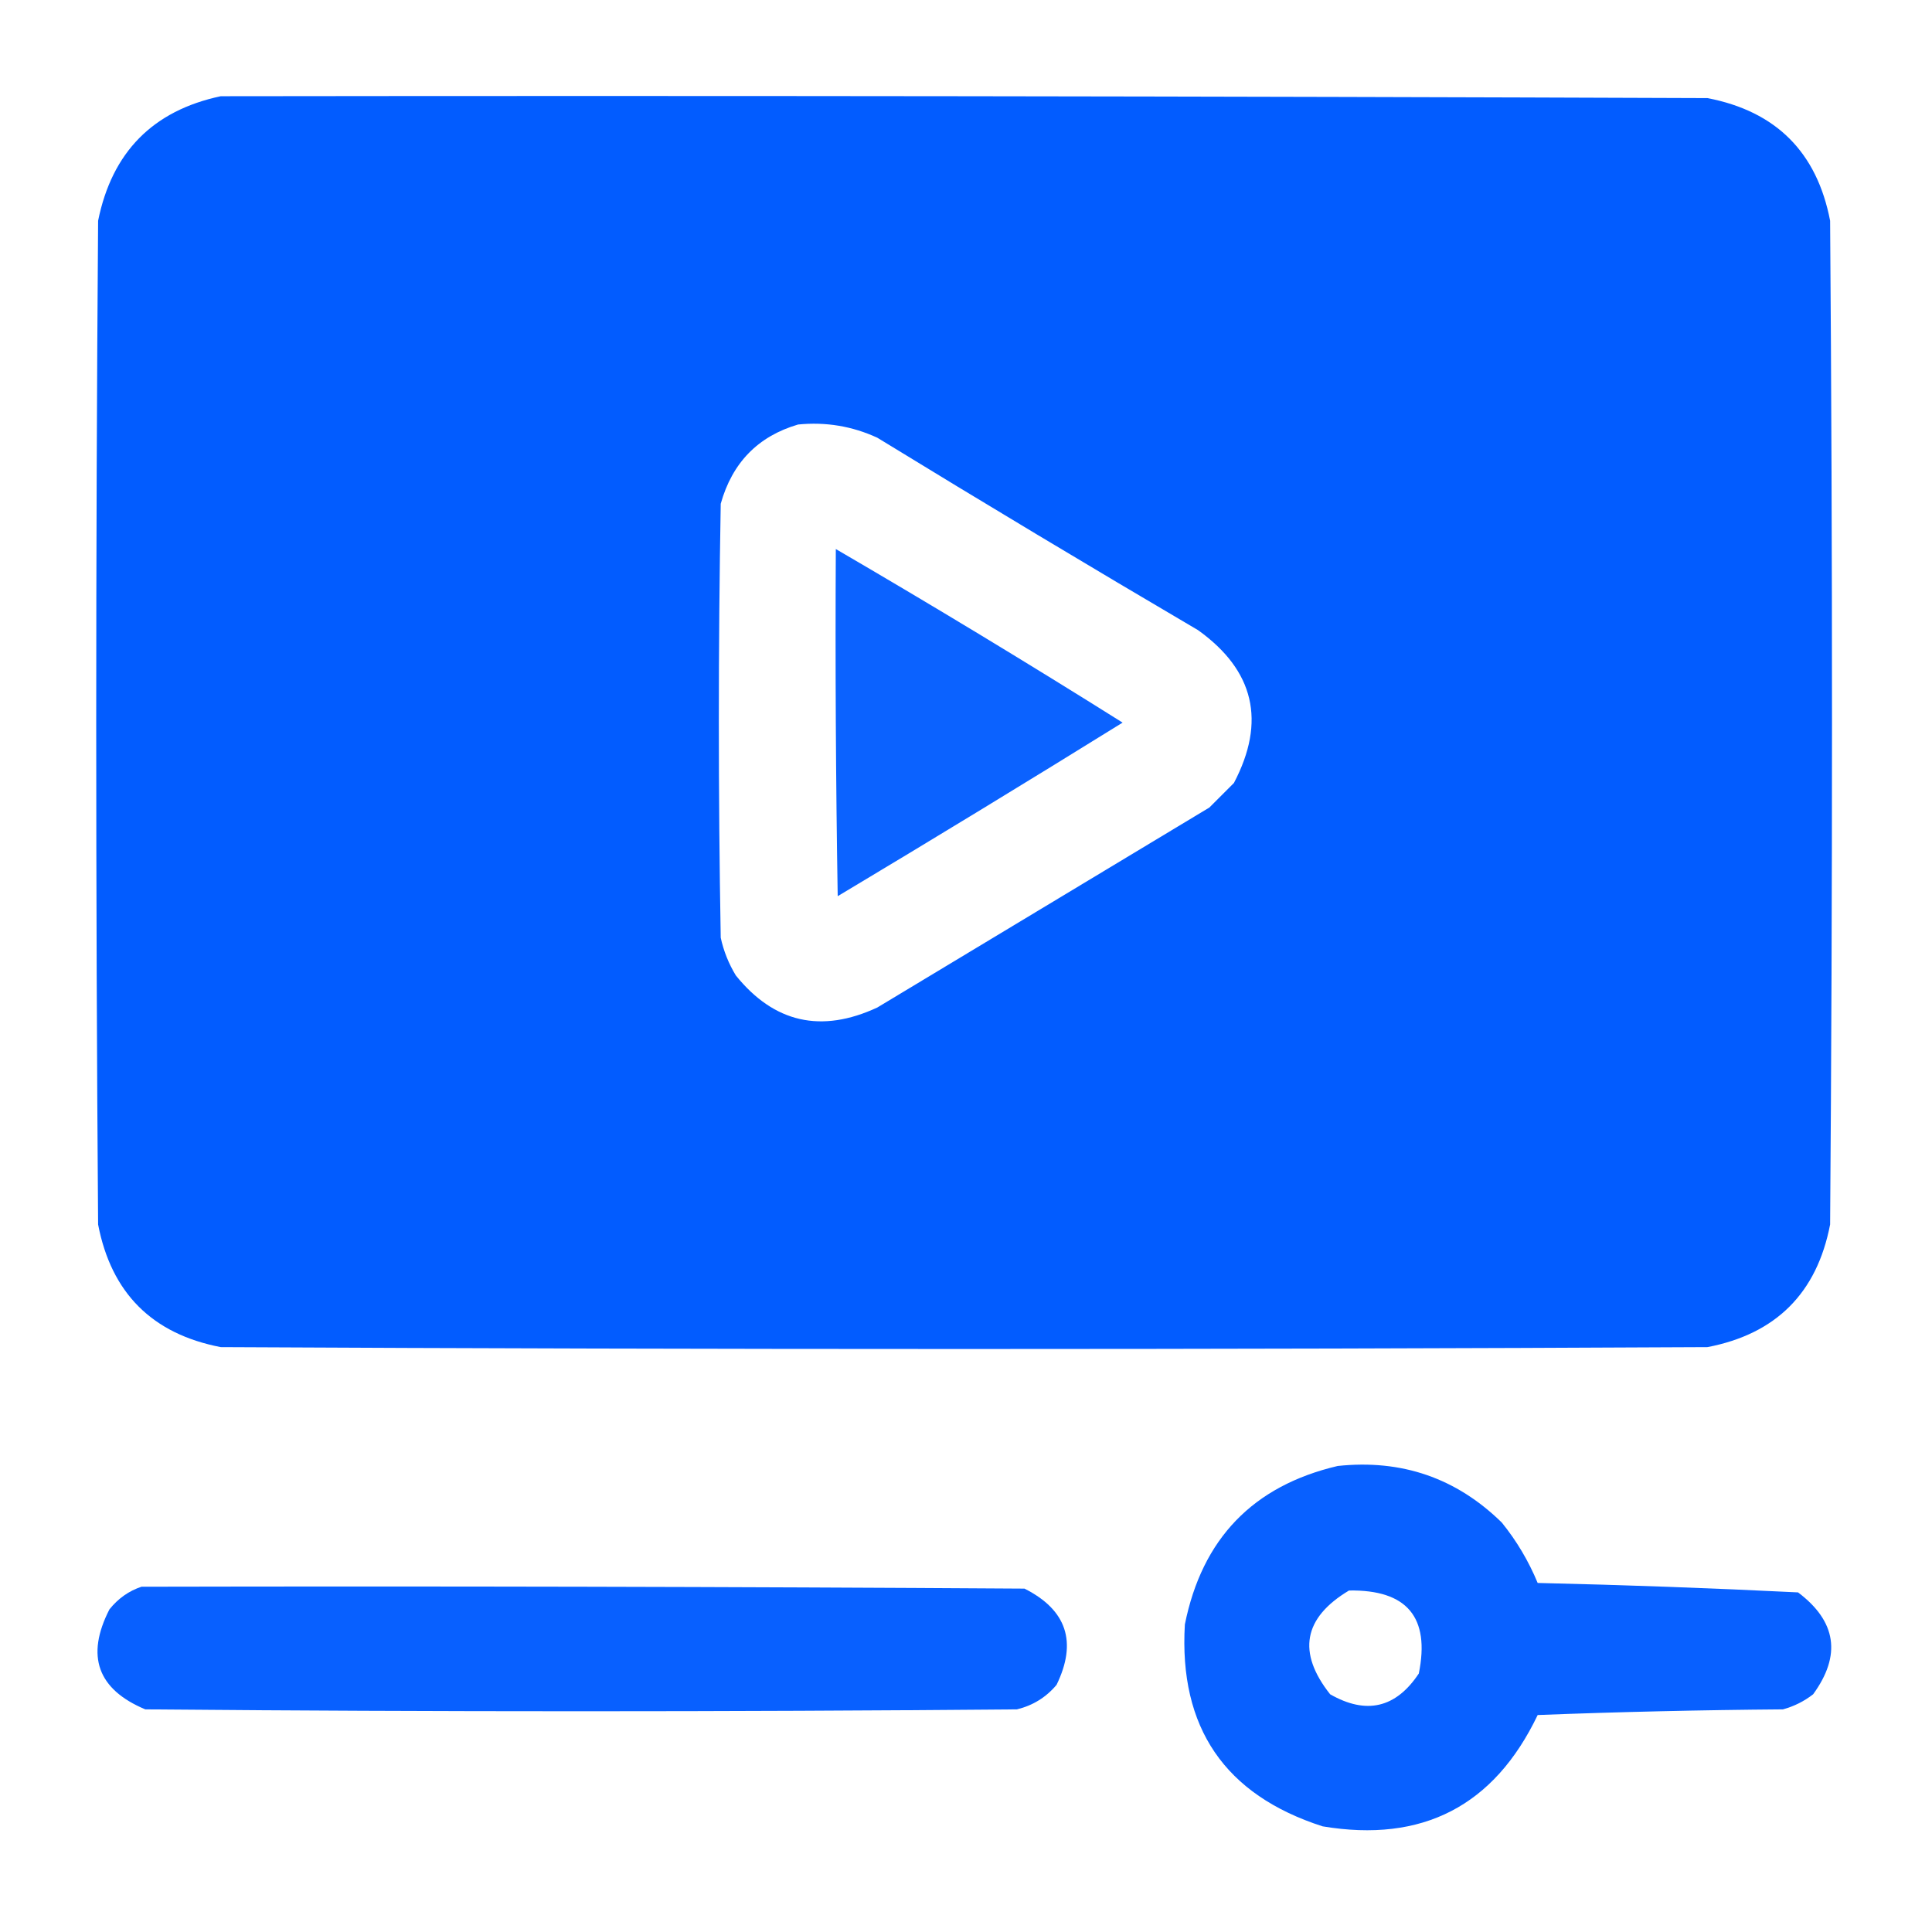
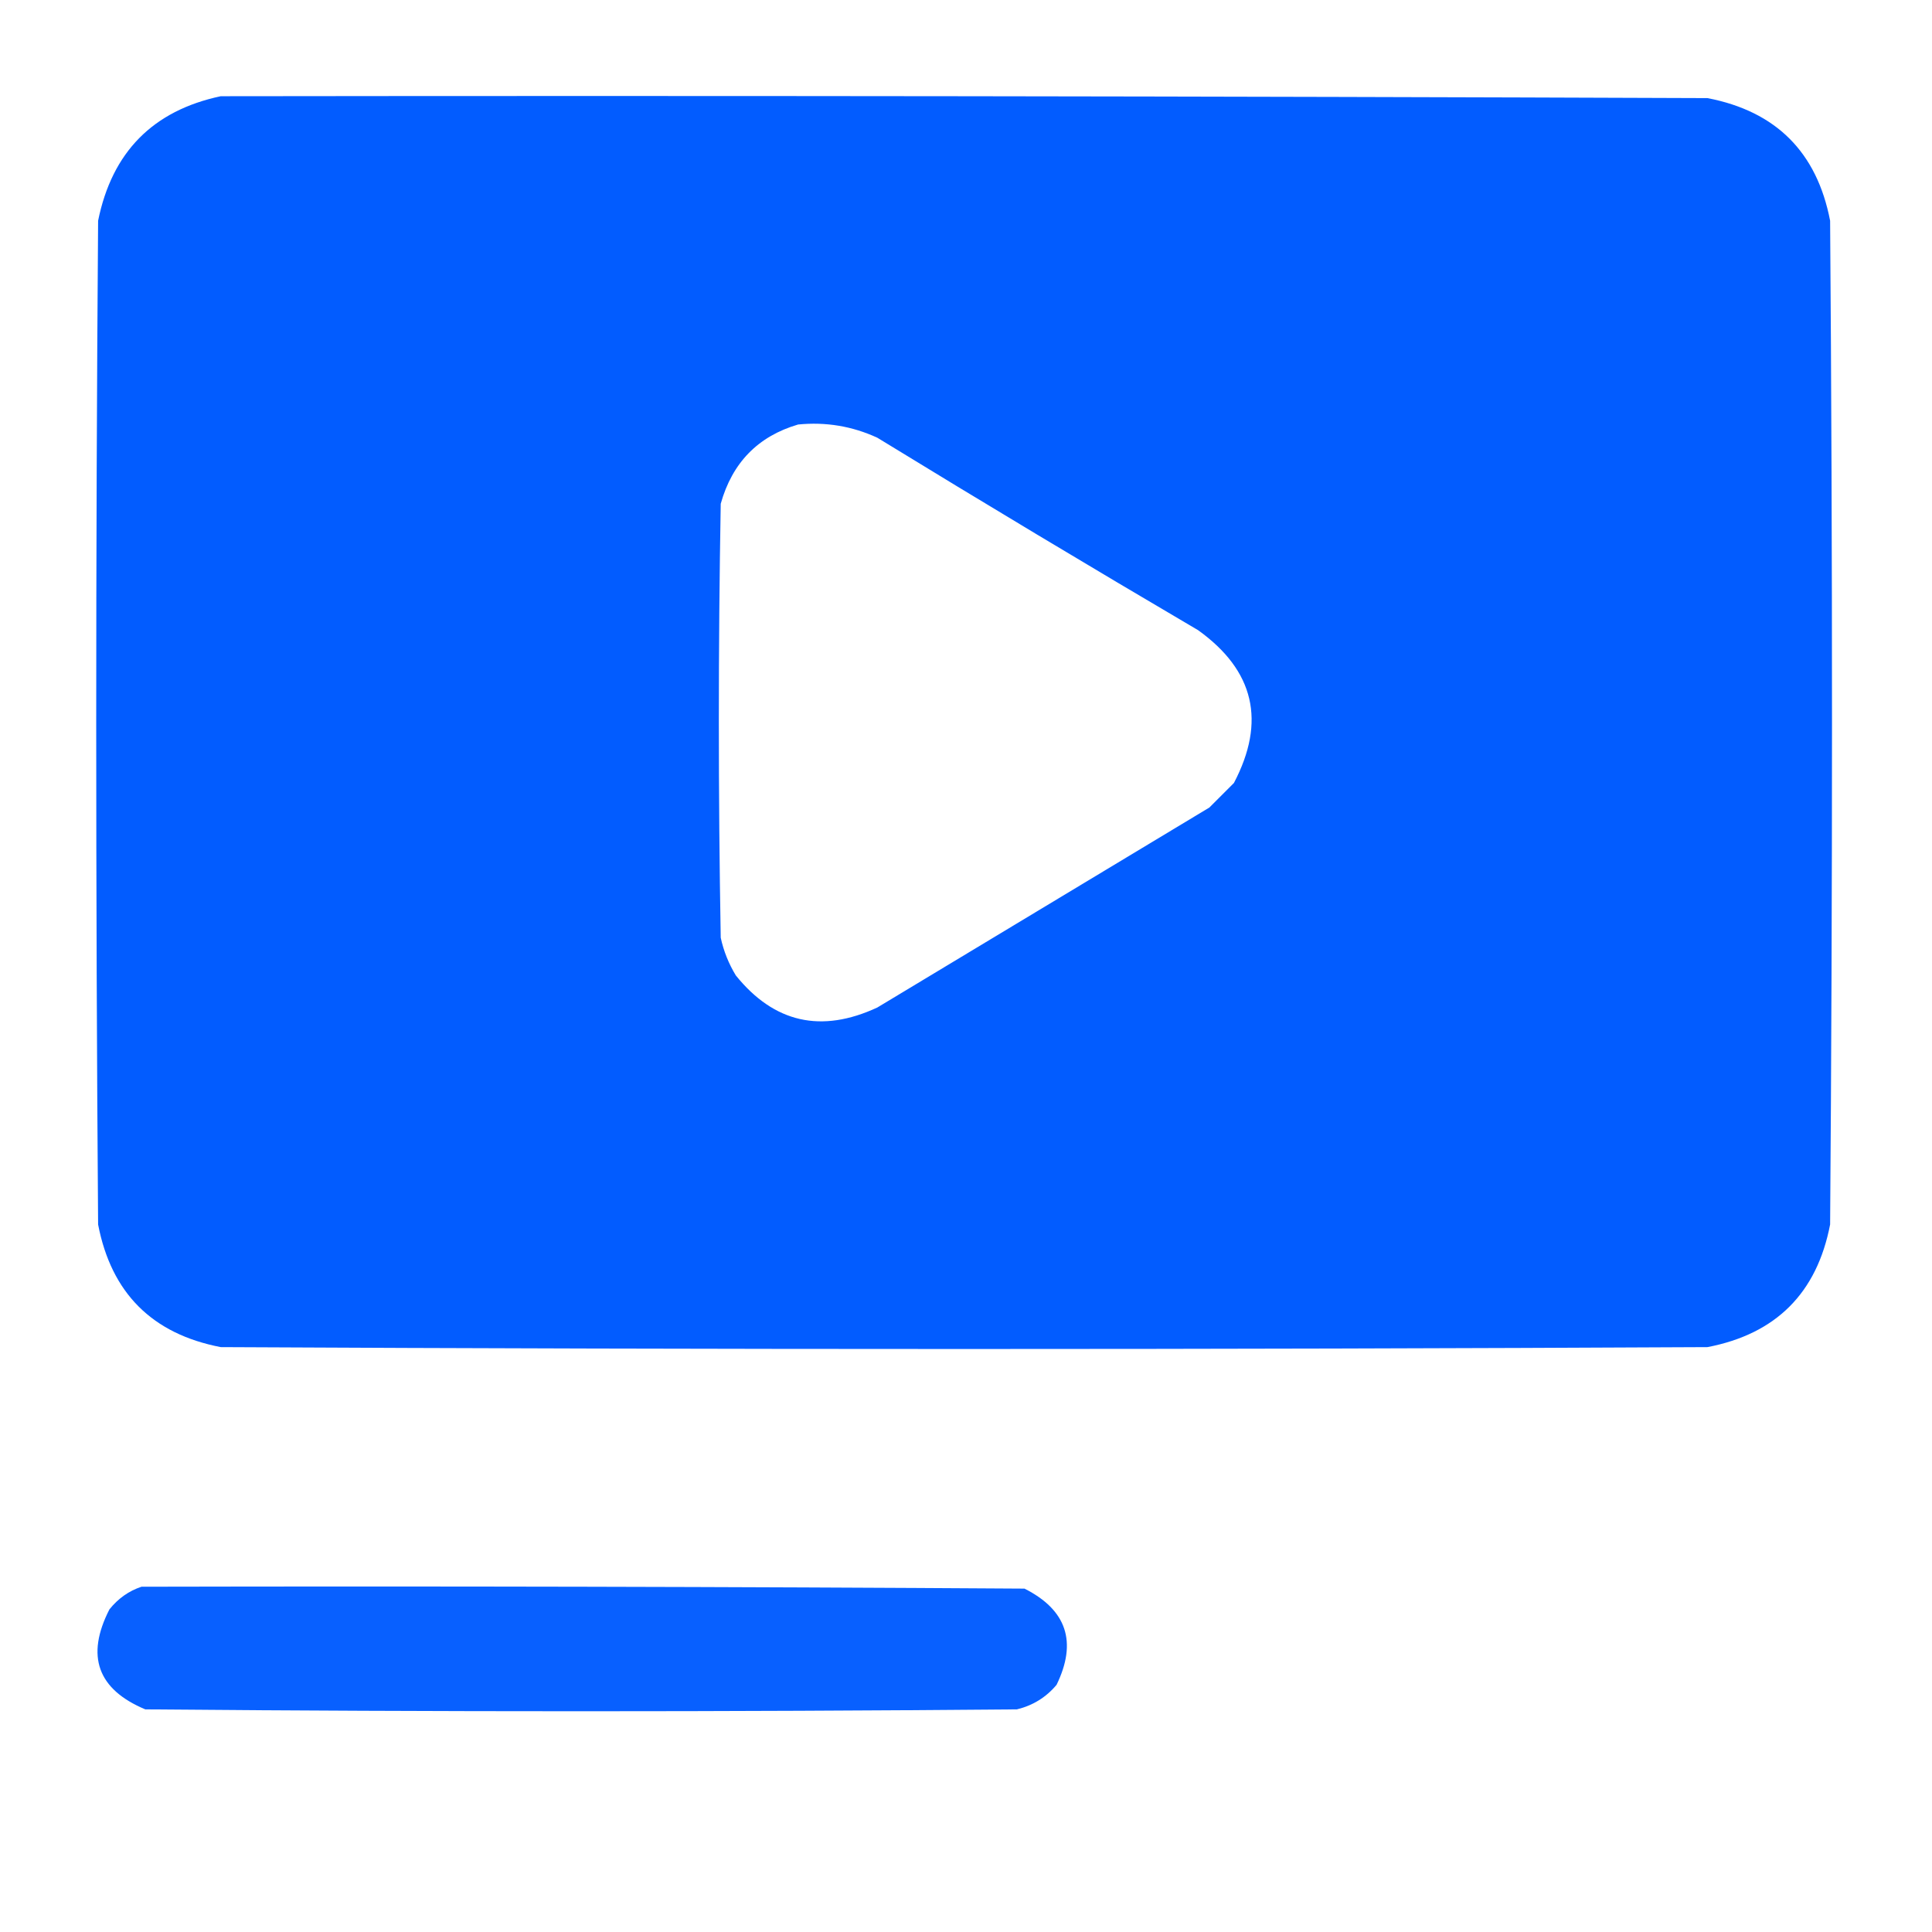
<svg xmlns="http://www.w3.org/2000/svg" width="512" height="512" viewBox="0 0 512 512" fill="none">
  <path opacity="0.99" fill-rule="evenodd" clip-rule="evenodd" d="M58.5 25.5C189.834 25.333 321.167 25.5 452.5 26C470.667 29.5 481.5 40.333 485 58.5C485.667 147.167 485.667 235.833 485 324.5C481.5 342.667 470.667 353.5 452.5 357C321.167 357.667 189.833 357.667 58.5 357C40.333 353.5 29.5 342.667 26 324.5C25.333 235.833 25.333 147.167 26 58.5C29.68 40.321 40.514 29.32 58.5 25.5ZM211.5 112.5C218.844 111.768 225.844 112.934 232.5 116C260.668 133.252 289.001 150.252 317.5 167C332.402 177.676 335.568 191.176 327 207.5C324.833 209.667 322.667 211.833 320.5 214C291.167 231.667 261.833 249.333 232.5 267C217.638 273.9 205.138 271.066 195 258.5C193.107 255.382 191.774 252.049 191 248.5C190.333 210.167 190.333 171.833 191 133.5C194.052 122.617 200.885 115.617 211.5 112.5Z" fill="#005BFF" />
-   <path opacity="0.957" fill-rule="evenodd" clip-rule="evenodd" d="M221.5 145.5C247.079 160.409 272.412 175.742 297.5 191.5C272.465 207.032 247.298 222.365 222 237.5C221.5 206.835 221.333 176.168 221.5 145.5Z" fill="#005BFF" />
-   <path opacity="0.965" fill-rule="evenodd" clip-rule="evenodd" d="M354.5 388.5C371.449 386.688 385.949 391.688 398 403.5C401.936 408.37 405.102 413.704 407.5 419.5C430.556 420.03 453.556 420.864 476.5 422C486.691 429.67 488.024 438.67 480.5 449C478.112 450.861 475.446 452.194 472.5 453C450.826 453.167 429.159 453.667 407.5 454.5C395.964 478.602 376.964 488.435 350.5 484C324.568 475.654 312.401 457.82 314 430.5C318.567 407.768 332.067 393.768 354.5 388.5ZM357.5 421.5C372.859 421.251 379.026 428.584 376 443.5C369.915 452.646 362.082 454.479 352.5 449C343.729 437.92 345.396 428.753 357.5 421.5Z" fill="#005BFF" />
  <path opacity="0.965" fill-rule="evenodd" clip-rule="evenodd" d="M37.5 420.5C115.501 420.333 193.501 420.5 271.5 421C282.691 426.639 285.525 435.139 280 446.5C277.222 449.807 273.722 451.974 269.5 453C192.5 453.667 115.5 453.667 38.5 453C25.84 447.691 22.673 438.858 29 426.5C31.322 423.605 34.155 421.605 37.5 420.5Z" fill="#005BFF" />
</svg>